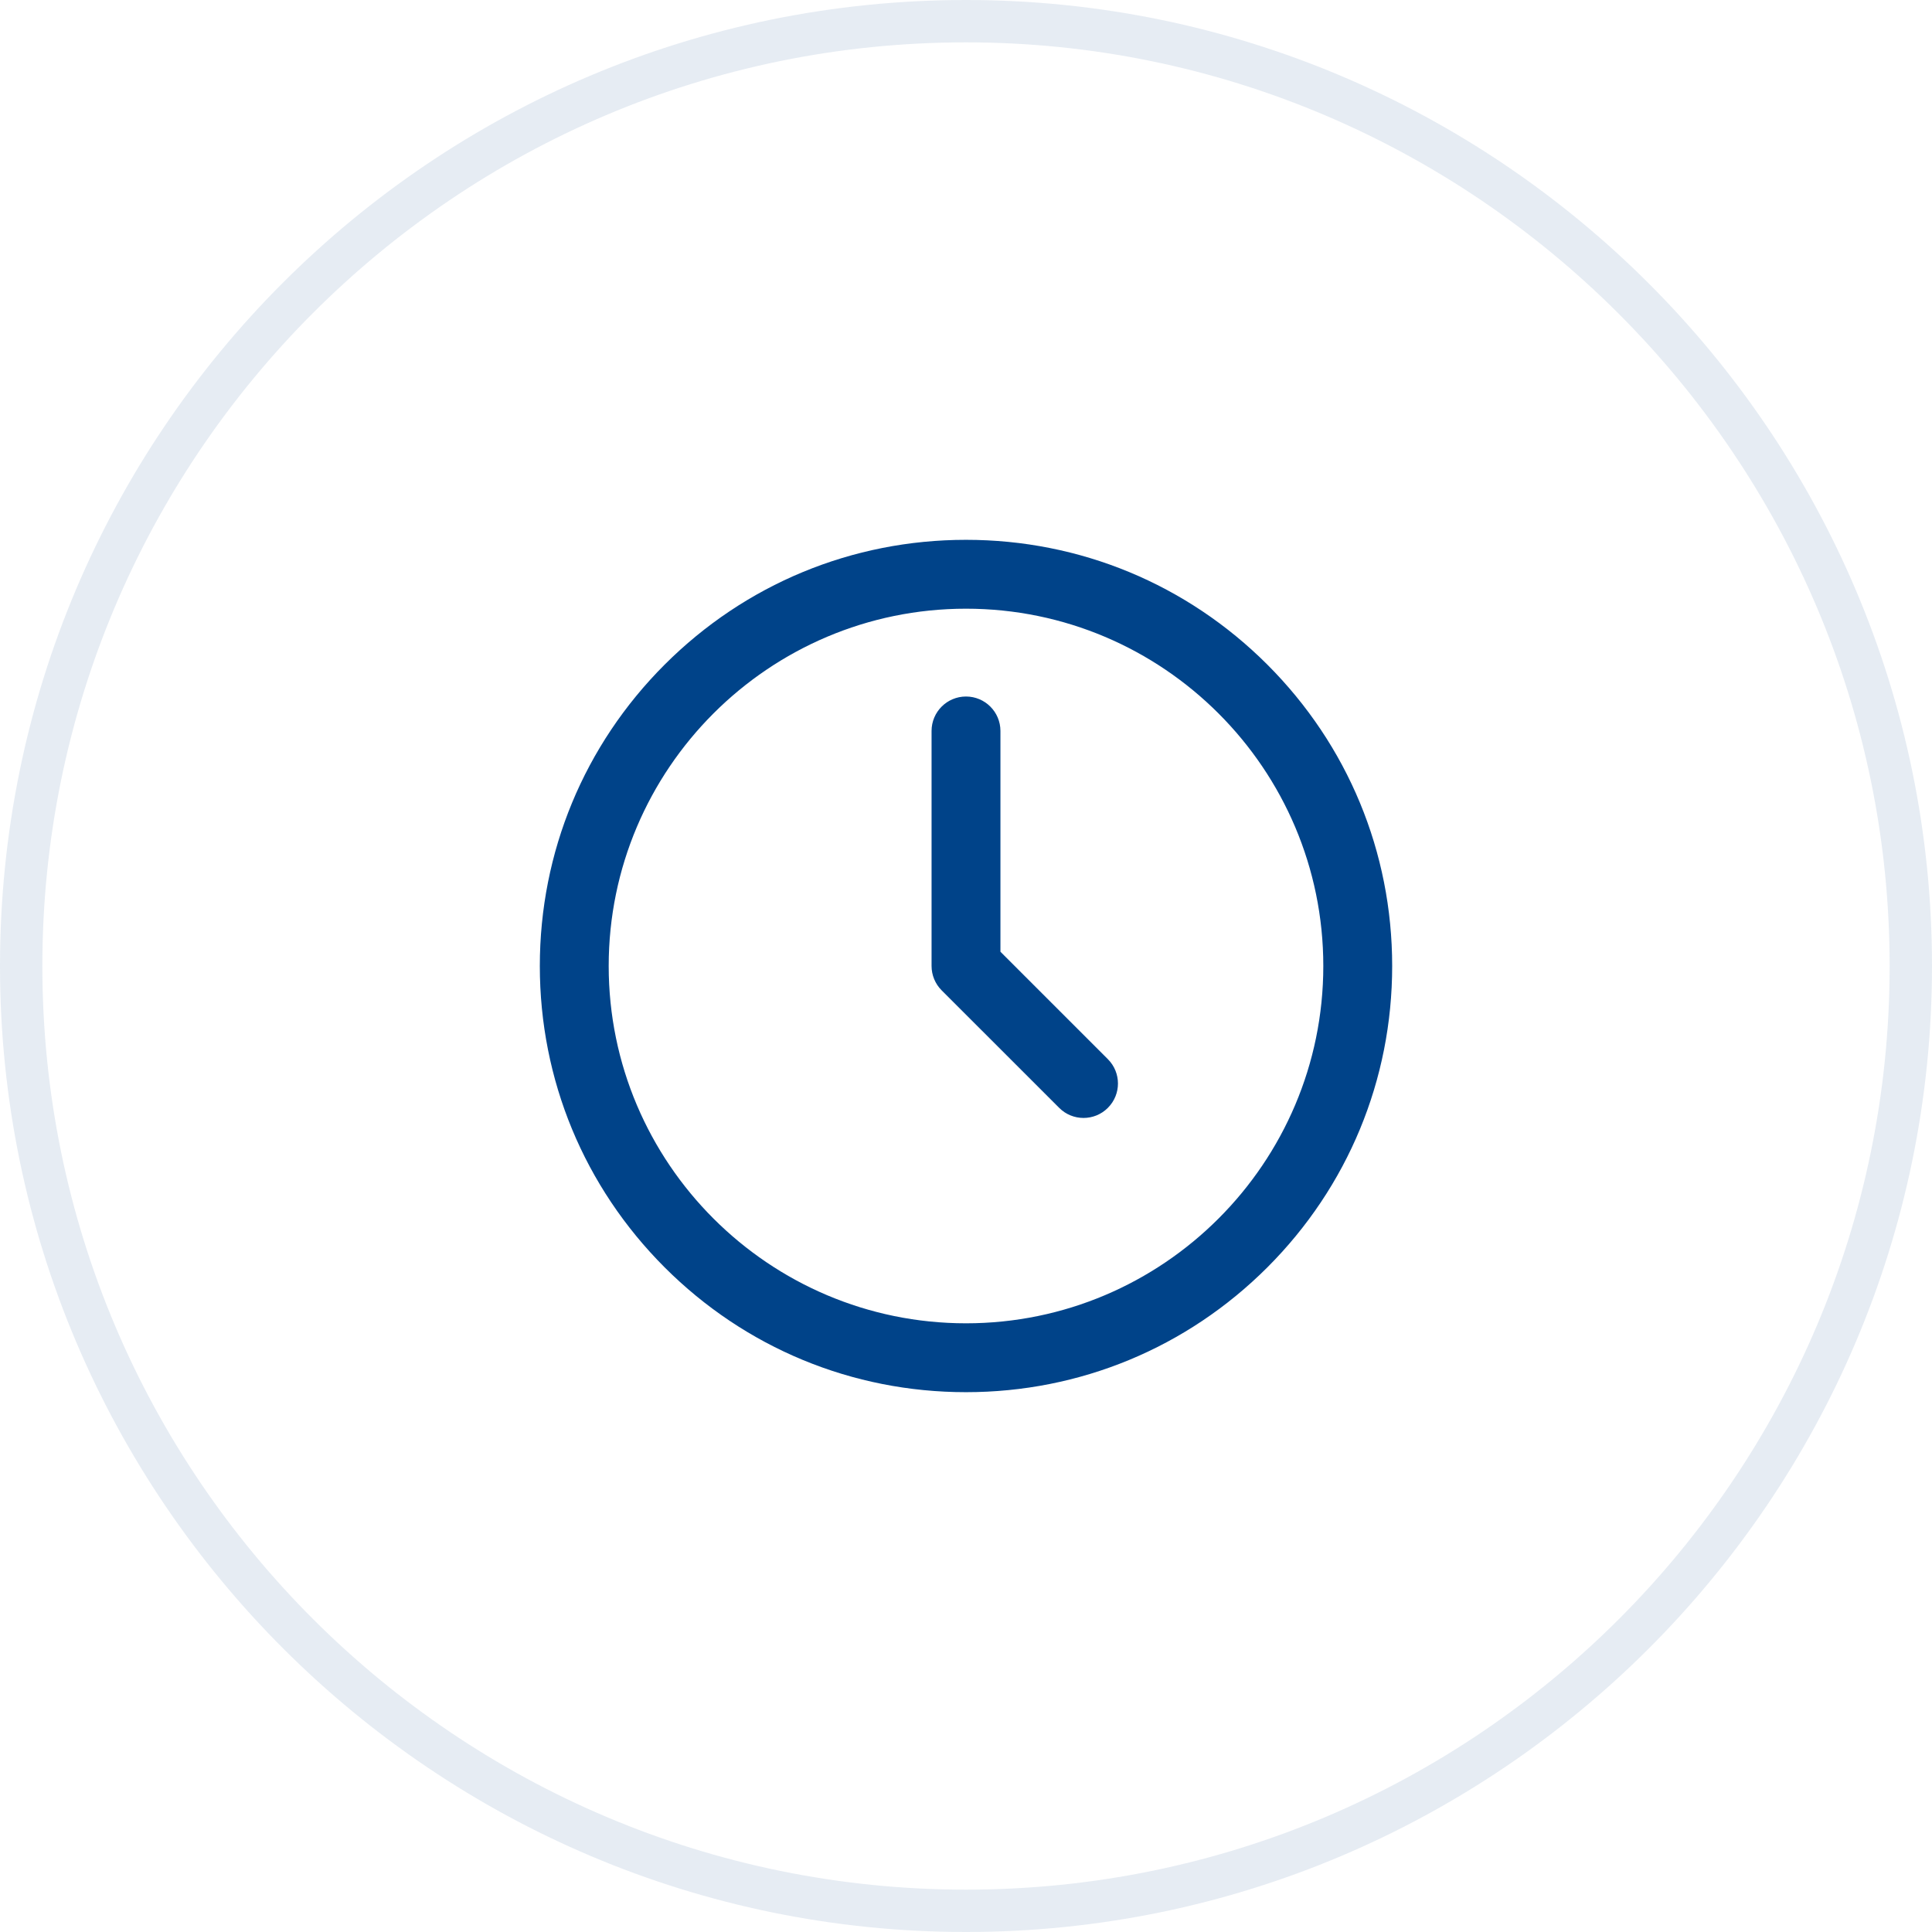
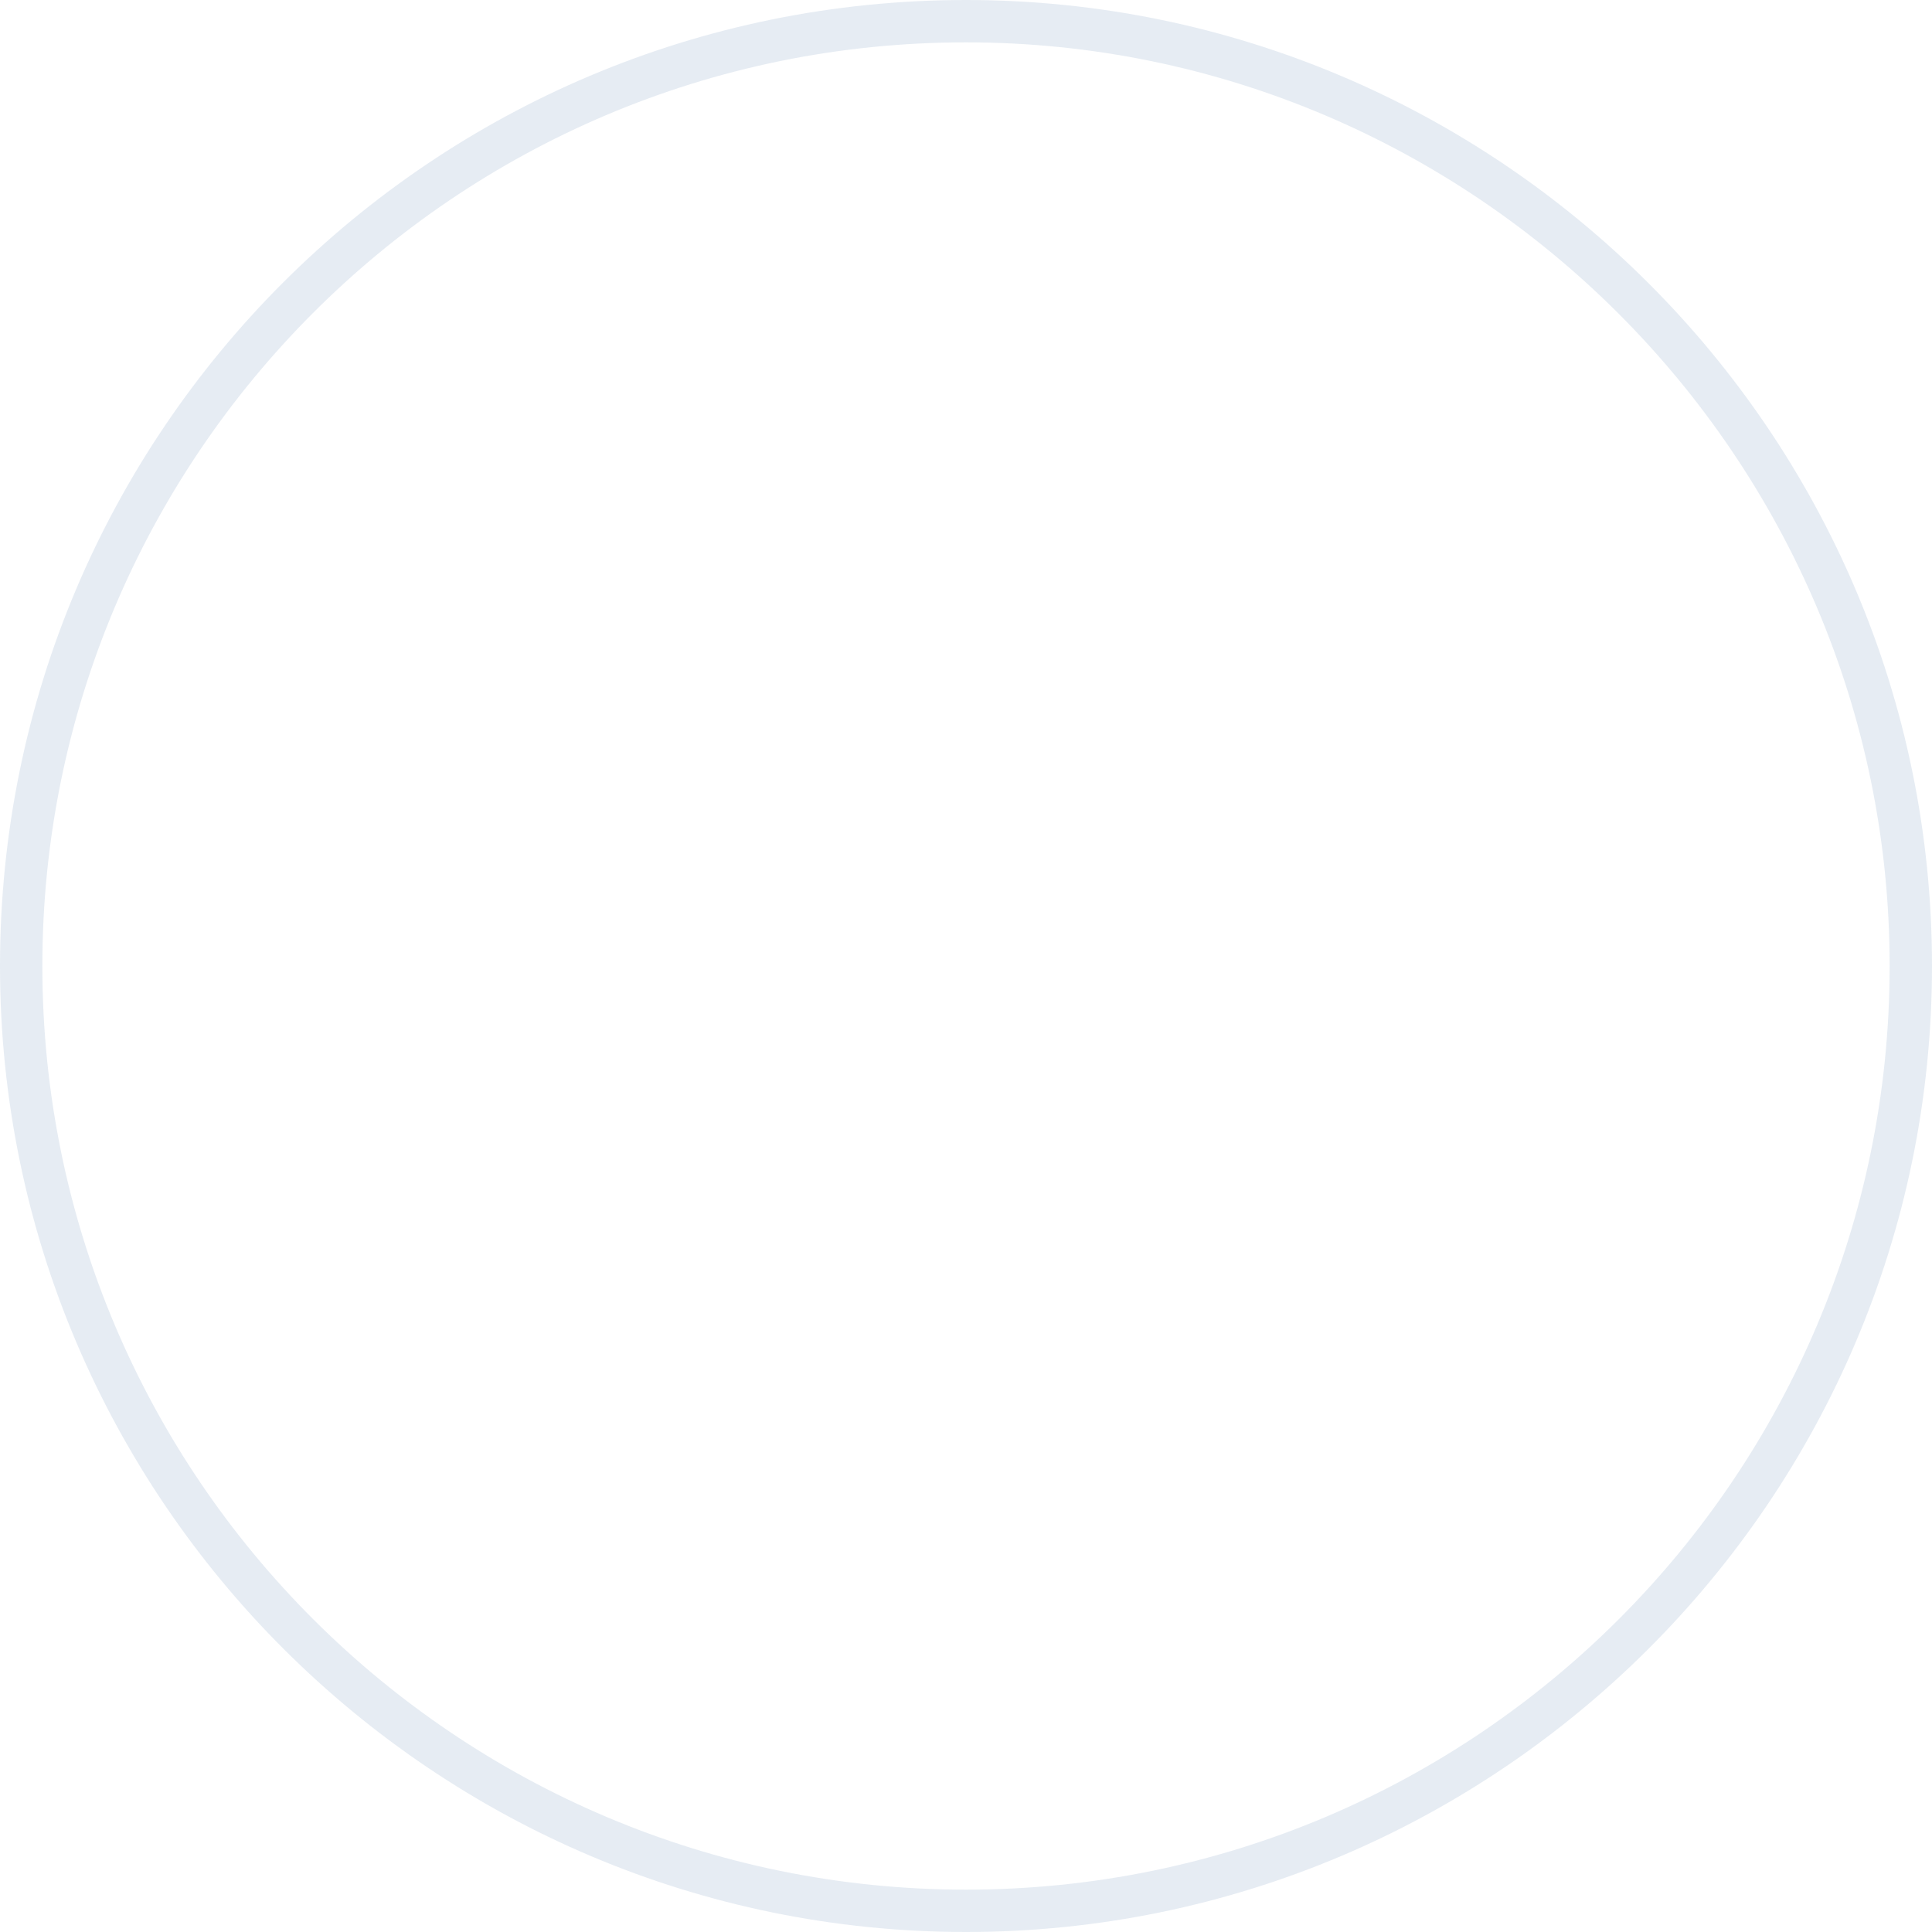
<svg xmlns="http://www.w3.org/2000/svg" xmlns:xlink="http://www.w3.org/1999/xlink" width="68px" height="68px" viewBox="0 0 68 68" version="1.1">
  <title>Group</title>
  <defs>
-     <path d="M44.607,23.393 C41.773,20.56 38.007,19 34,19 C29.993,19 26.227,20.56 23.393,23.393 C20.56,26.226 19,29.993 19,34 C19,38.007 20.56,41.773 23.393,44.607 C26.226,47.44 29.993,49 34,49 C38.007,49 41.773,47.44 44.607,44.607 C47.44,41.773 49,38.007 49,34 C49,29.993 47.44,26.226 44.607,23.393 Z M34,21.424 C40.935,21.424 46.576,27.065 46.576,34 C46.576,40.935 40.935,46.576 34,46.576 C27.065,46.576 21.424,40.935 21.424,34 C21.424,27.065 27.065,21.424 34,21.424 Z M34,24.515 C33.331,24.515 32.788,25.058 32.788,25.727 L32.788,34 C32.788,34.321 32.916,34.63 33.143,34.857 L37.28,38.993 C37.516,39.23 37.826,39.348 38.136,39.348 C38.447,39.348 38.757,39.23 38.993,38.993 C39.467,38.52 39.467,37.753 38.993,37.279 L35.212,33.498 L35.212,25.727 C35.212,25.058 34.669,24.515 34,24.515 Z" id="path-1" />
-   </defs>
+     </defs>
  <g id="Volkmarser-Mineralbrunnen---Dektop" stroke="none" stroke-width="1" fill="none" fill-rule="evenodd">
    <g id="Volkmarser-Mineralbrunnen---Karriere-Stellenbeschreibung" transform="translate(-660, -320)">
      <g id="Wasser-Wiki" transform="translate(120, 186)">
        <g id="Group" transform="translate(540, 134)">
          <path d="M34,68 C15.31,68 0,52.789 0,34 C0,15.211 15.211,0 34,0 C52.69,0 68,15.211 68,34 C68,52.789 52.69,68 34,68 Z M34,1.491 C16.006,1.491 1.491,16.105 1.491,34 C1.491,51.994 16.105,66.509 34,66.509 C51.994,66.509 66.509,51.895 66.509,34 C66.509,16.105 51.895,1.491 34,1.491 Z" id="Shape" fill="#004389" fill-rule="nonzero" opacity="0.1" />
          <mask id="mask-2" fill="white">
            <use xlink:href="#path-1" />
          </mask>
          <use id="Combined-Shape" fill="#004389" fill-rule="nonzero" xlink:href="#path-1" />
        </g>
      </g>
    </g>
  </g>
</svg>